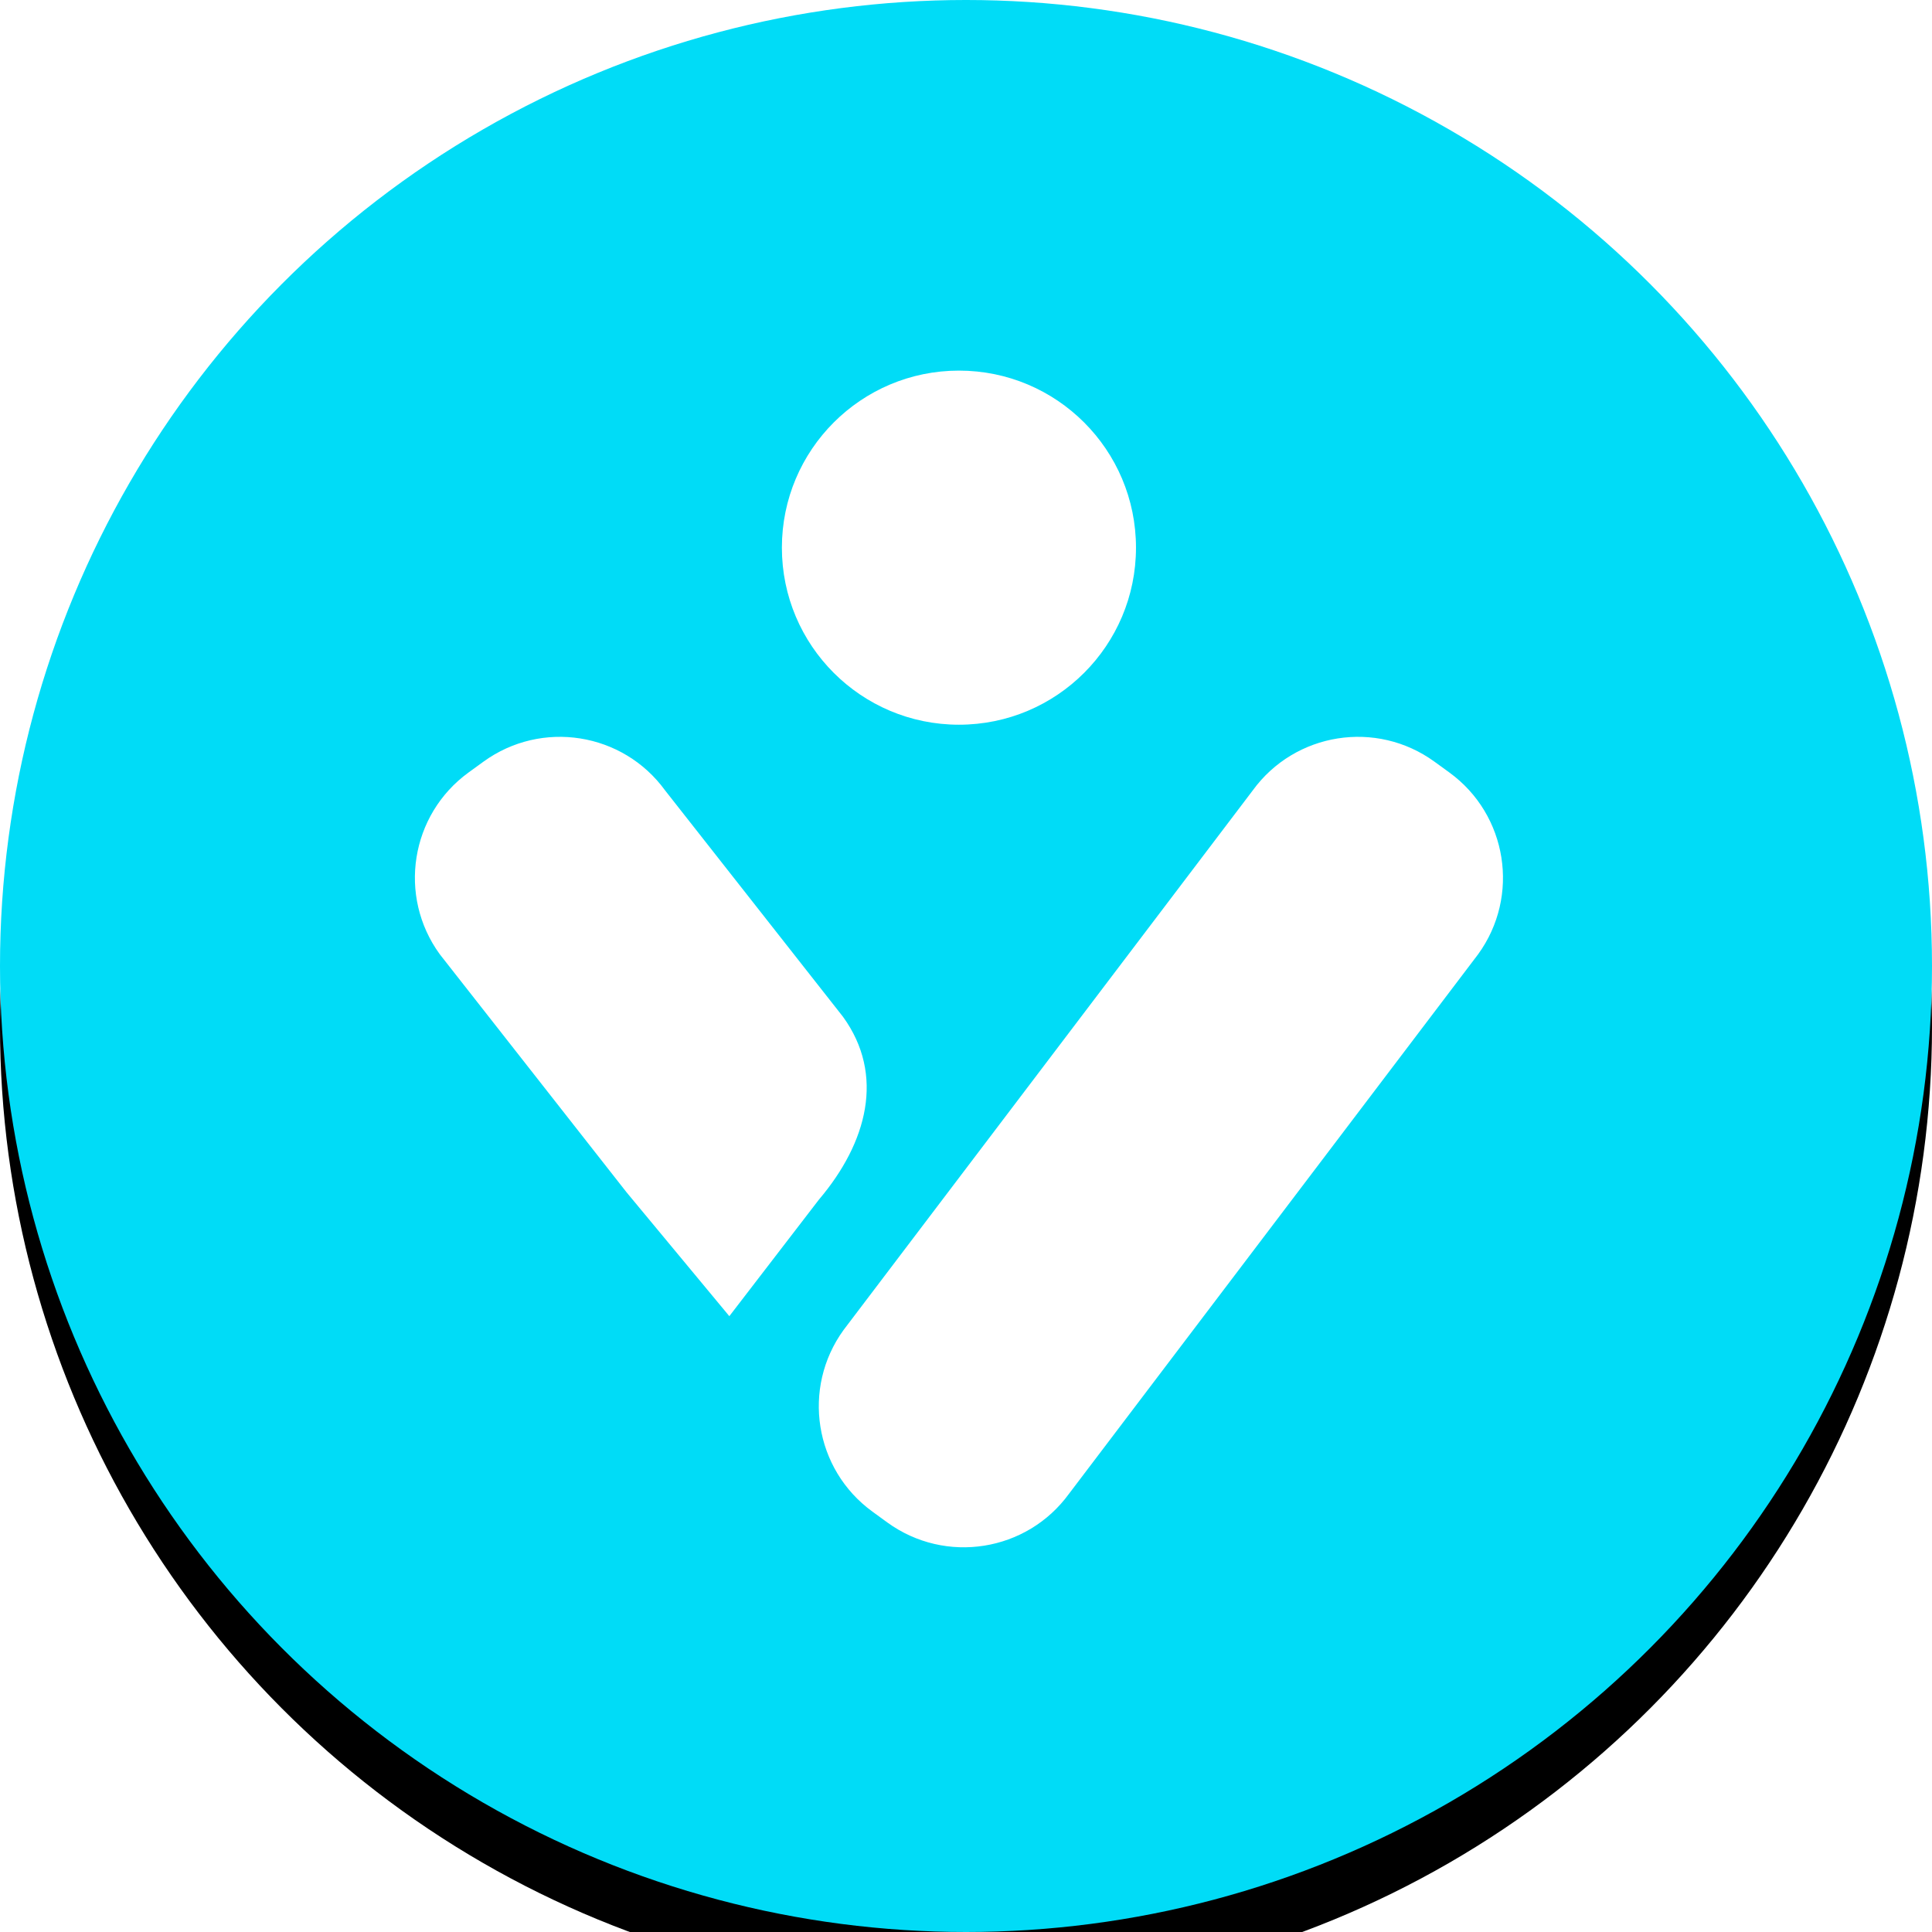
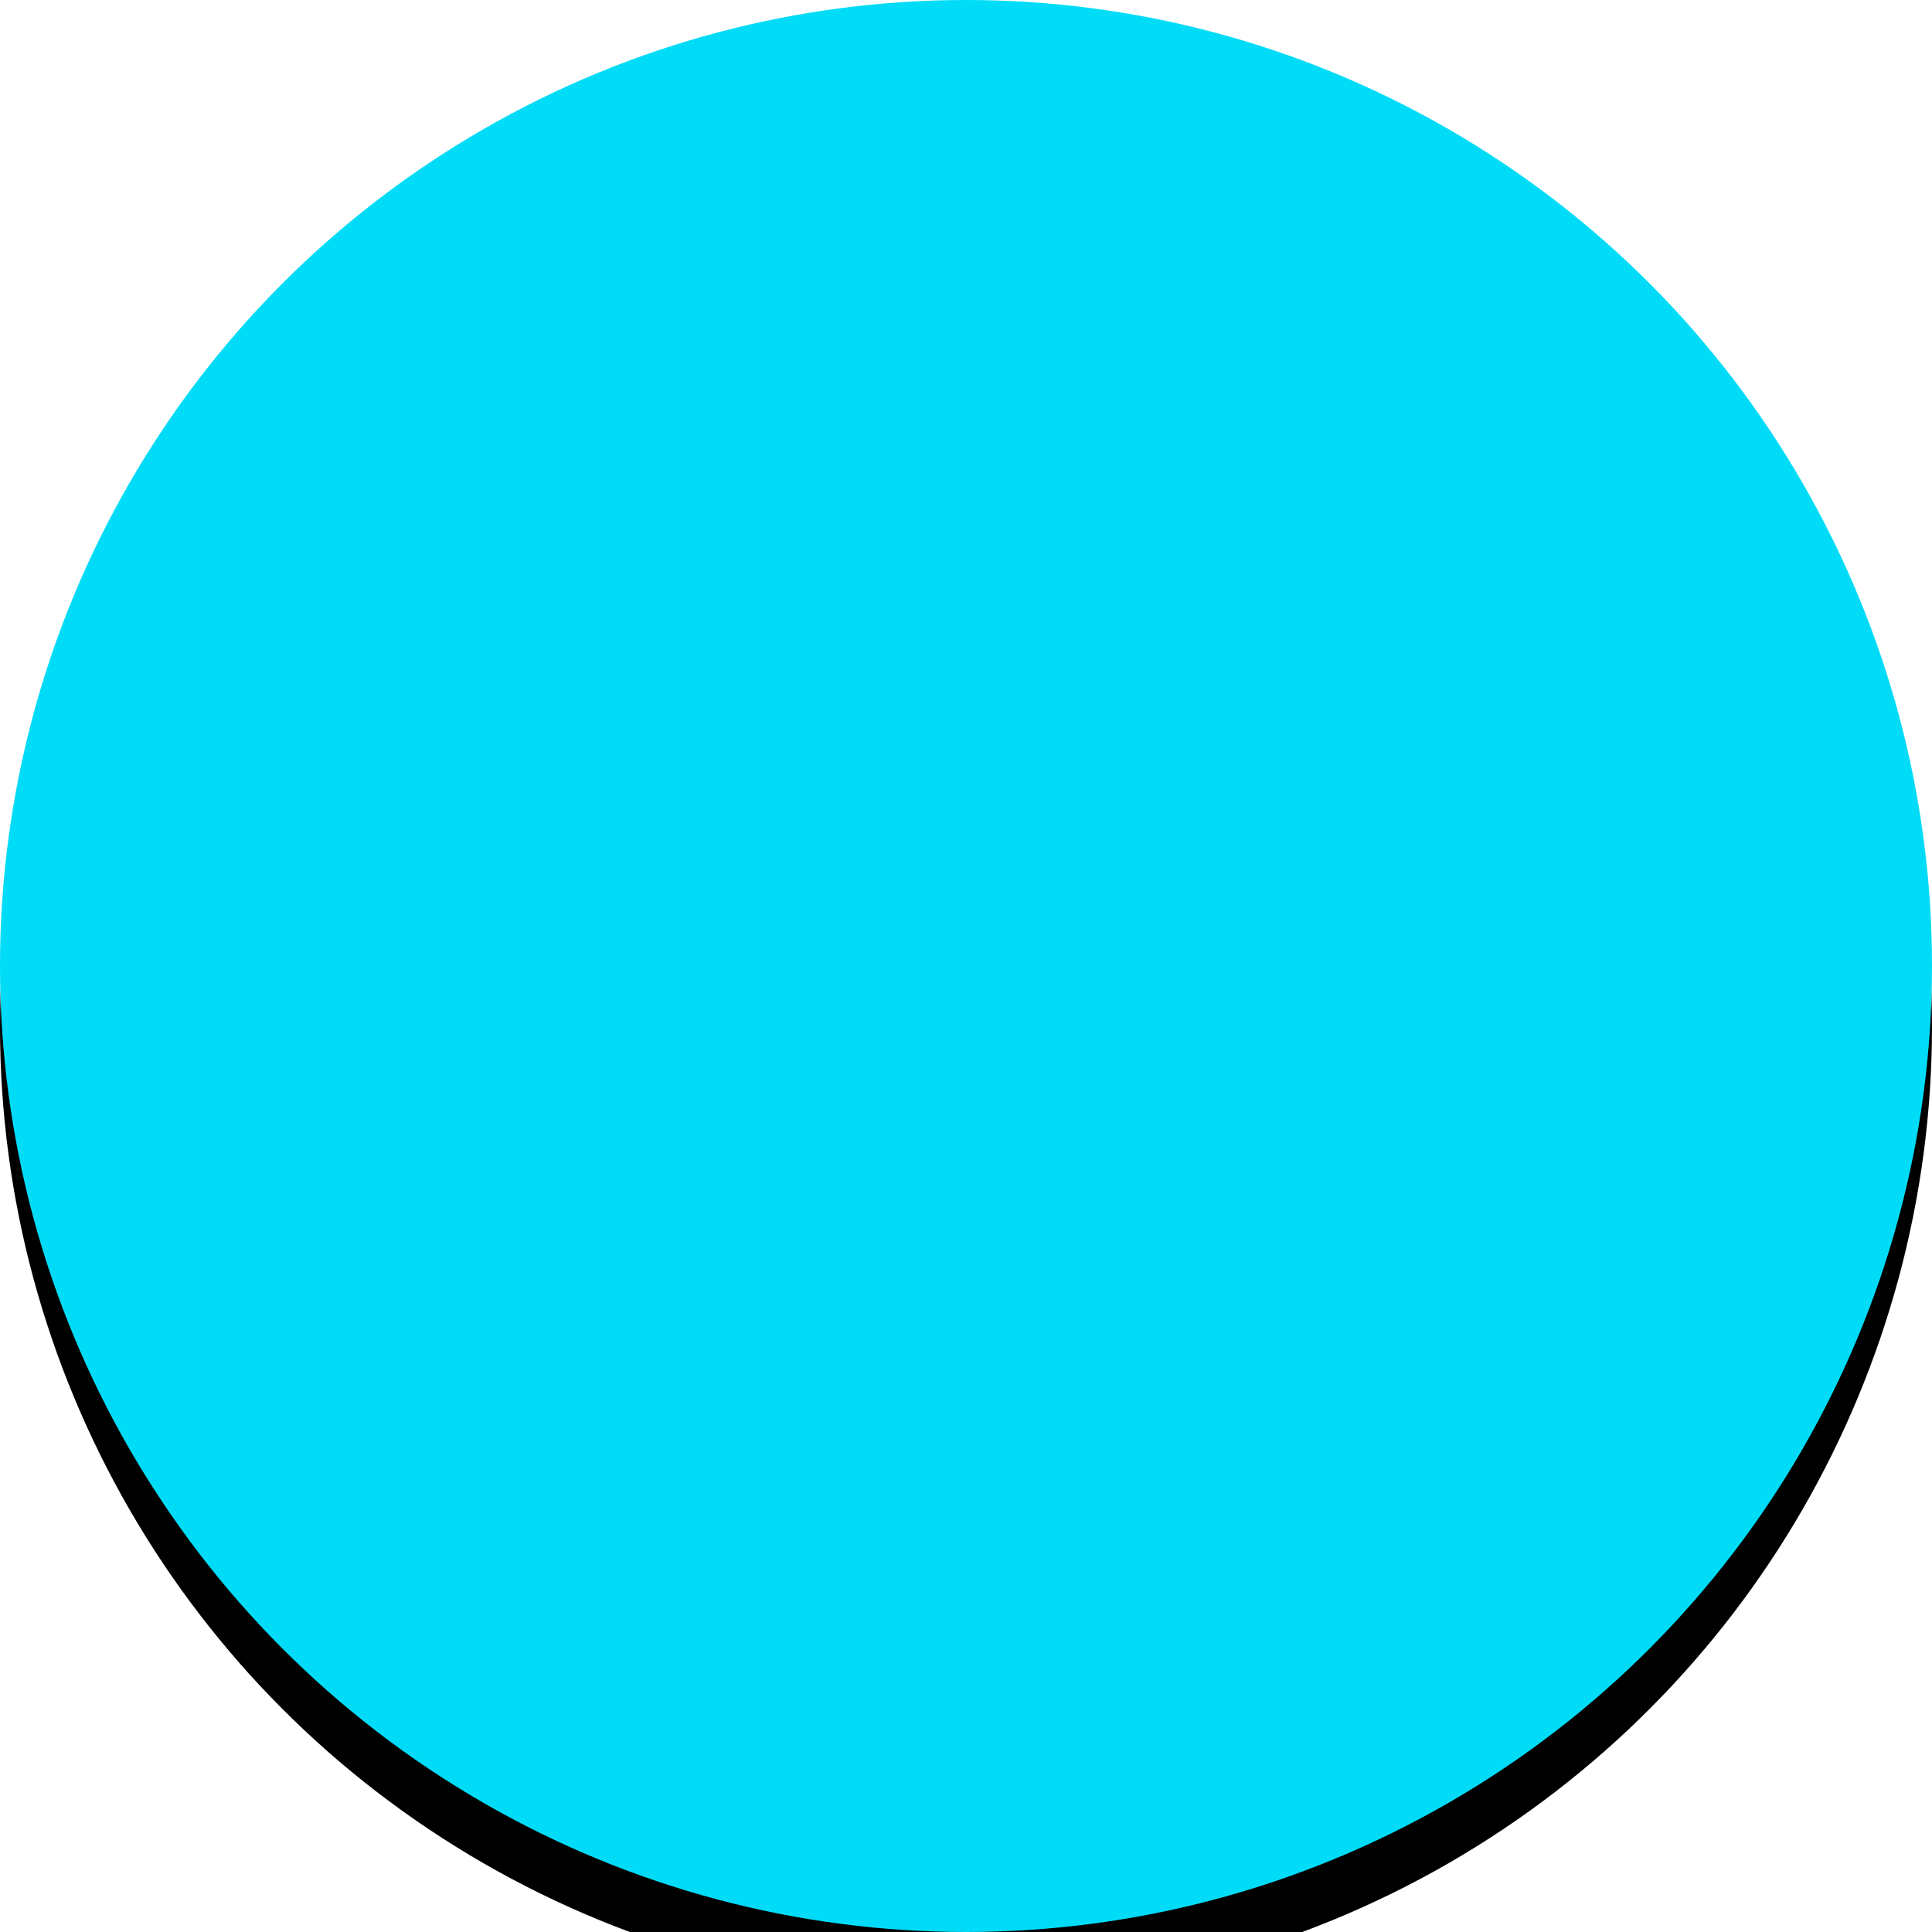
<svg xmlns="http://www.w3.org/2000/svg" xmlns:xlink="http://www.w3.org/1999/xlink" width="64" height="64" viewBox="0 0 64 64">
  <defs>
    <filter id="prefix__a" width="117.2%" height="117.2%" x="-8.6%" y="-5.5%" filterUnits="objectBoundingBox">
      <feOffset dy="2" in="SourceAlpha" result="shadowOffsetOuter1" />
      <feGaussianBlur in="shadowOffsetOuter1" result="shadowBlurOuter1" stdDeviation="1.5" />
      <feColorMatrix in="shadowBlurOuter1" values="0 0 0 0 0 0 0 0 0 0 0 0 0 0 0 0 0 0 0.4 0" />
    </filter>
    <circle id="prefix__b" cx="32" cy="32" r="32" />
  </defs>
  <g fill="none" fill-rule="evenodd">
    <use fill="#000" filter="url(#prefix__a)" xlink:href="#prefix__b" />
    <use fill="#00DCF7" xlink:href="#prefix__b" />
    <g fill="#FFF">
-       <path d="M16.393 38.433l-.492-.358c-1.926-1.4-2.353-4.095-.954-6.021l13.55-17.868c1.4-1.926 4.096-2.353 6.022-.954l.492.357c1.926 1.4 2.353 4.096.954 6.022l-13.55 17.868c-1.4 1.926-4.096 2.353-6.022.954M11.16 31.6l2.967-3.86c1.604-1.89 2.196-4.133.797-6.06l-5.89-7.494c-1.399-1.926-4.094-2.353-6.02-.954l-.492.357c-1.927 1.4-2.354 4.096-.954 6.022l6.187 7.885L11.16 31.6zM24.631 6.142c0 3.239-2.625 5.865-5.865 5.865-3.239 0-5.865-2.626-5.865-5.865 0-3.24 2.626-5.865 5.865-5.865 3.24 0 5.865 2.625 5.865 5.865" transform="translate(13 12)" />
-     </g>
+       </g>
  </g>
</svg>